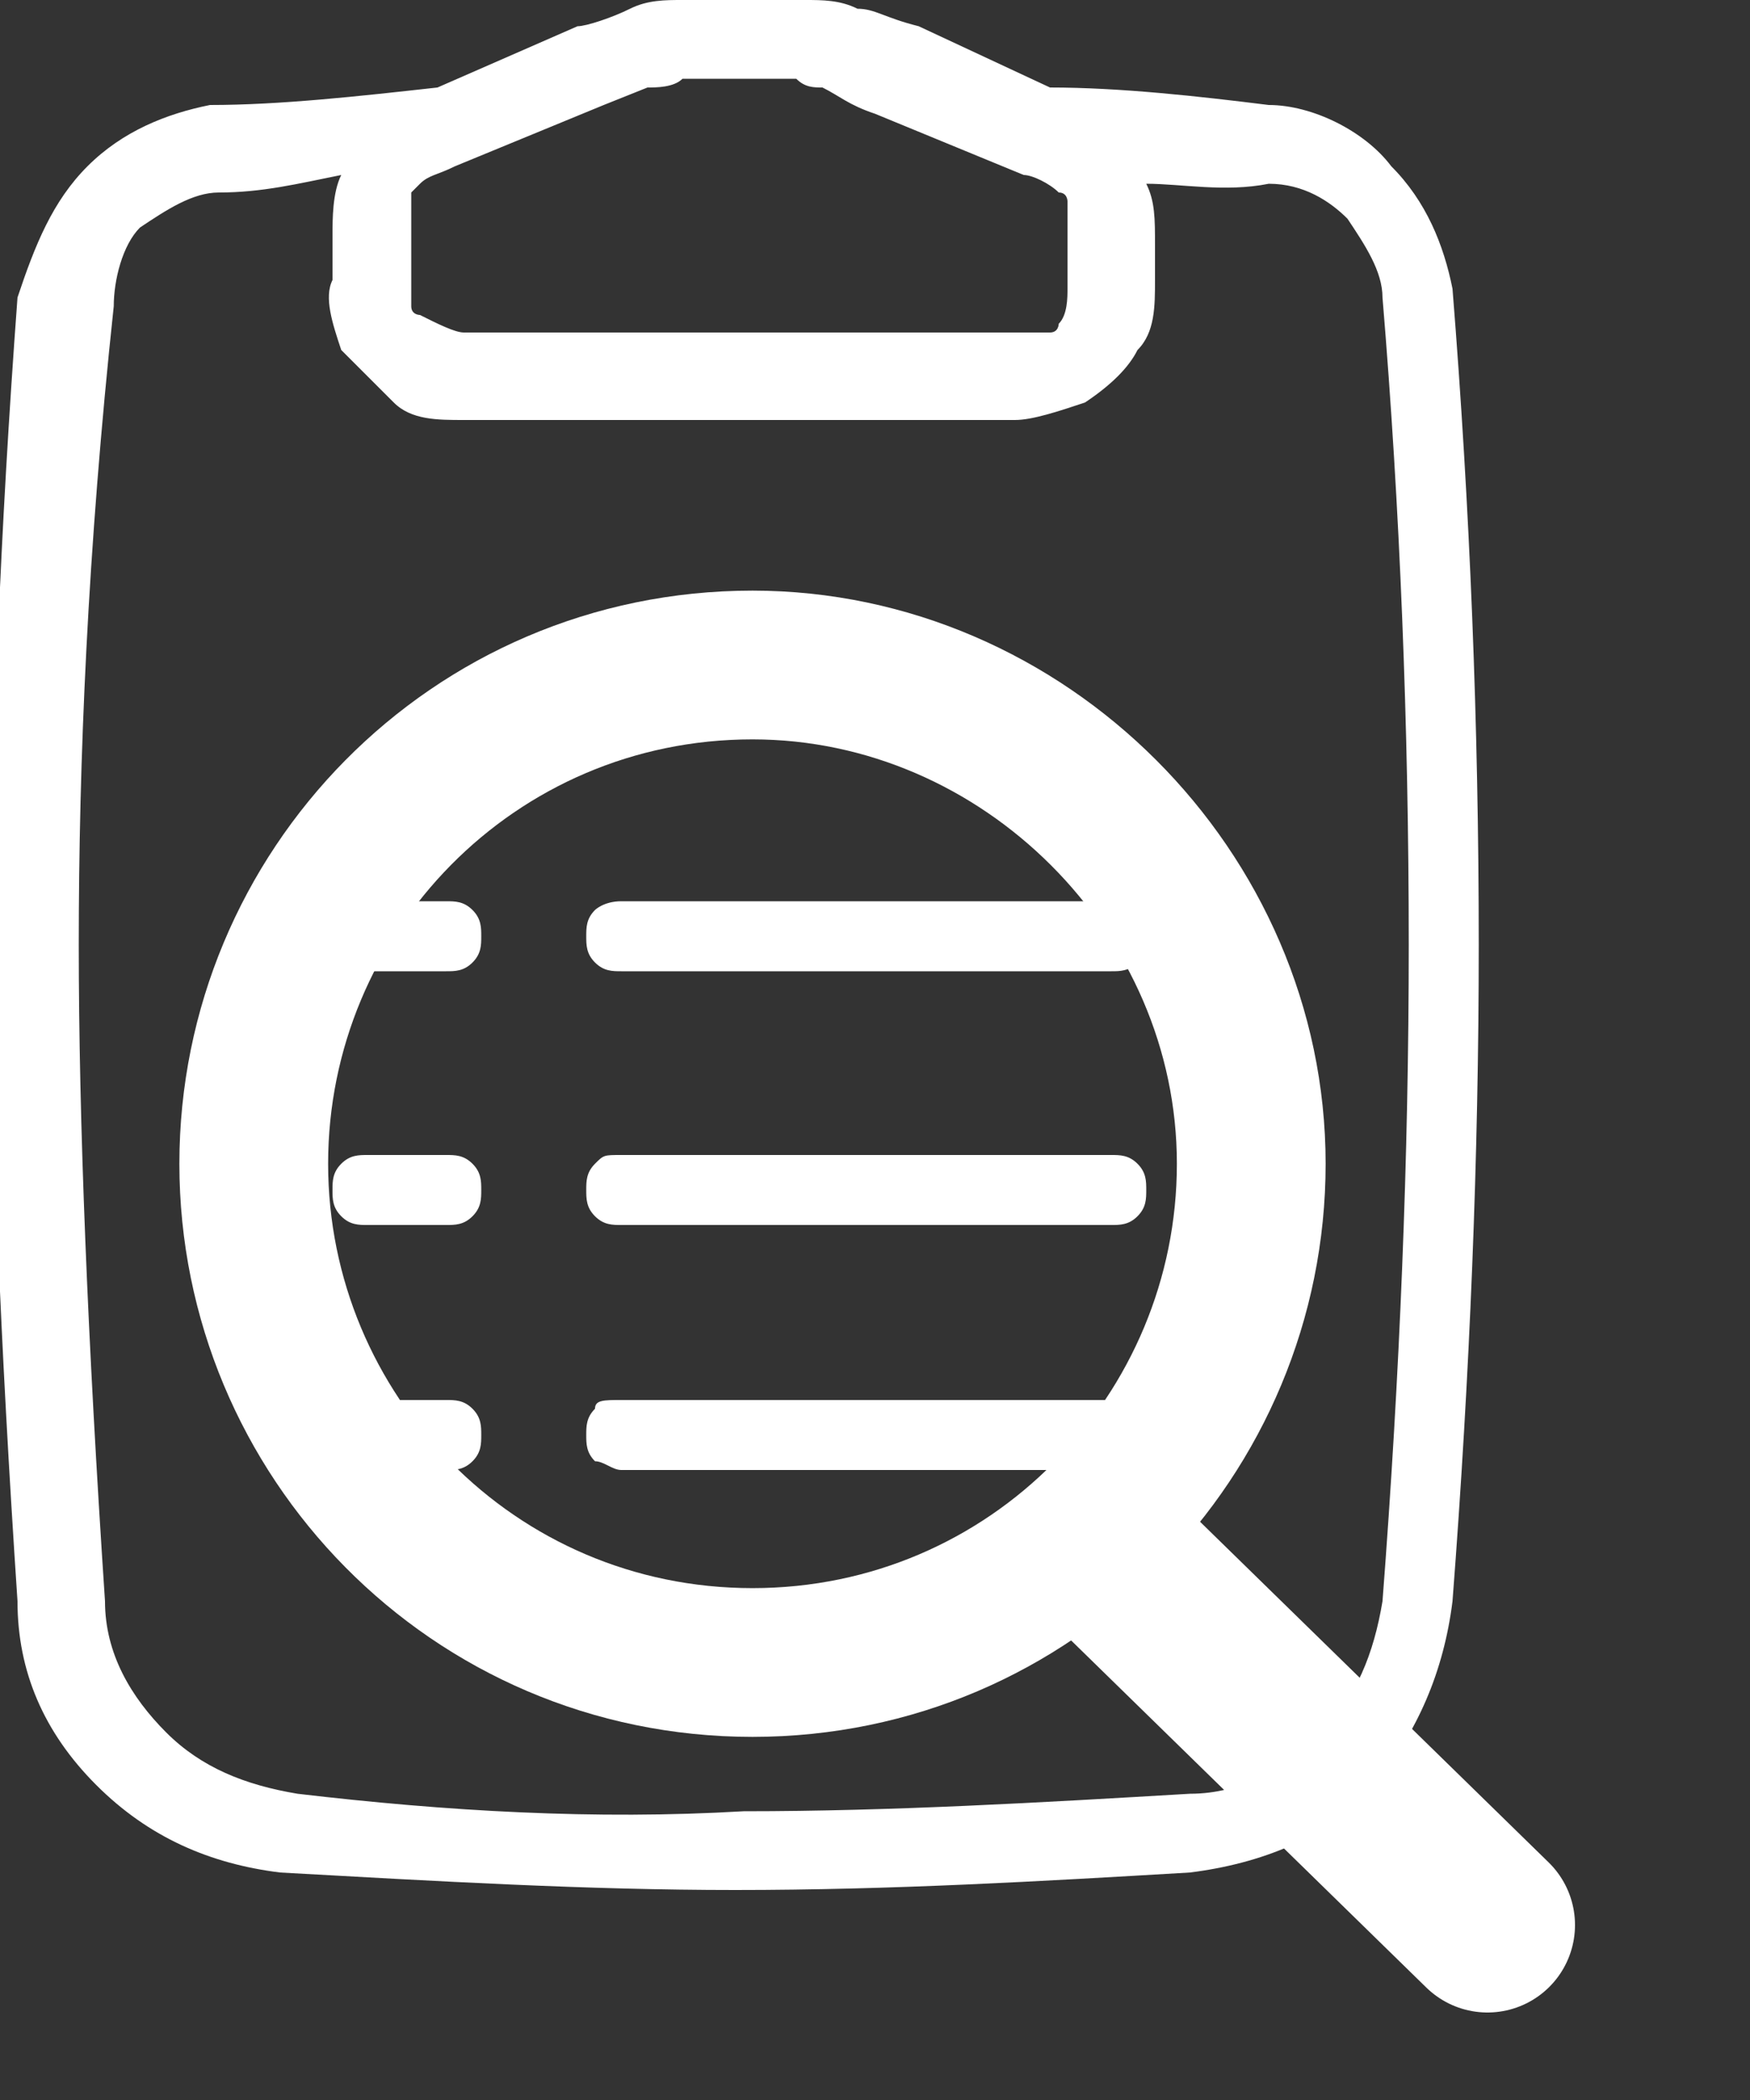
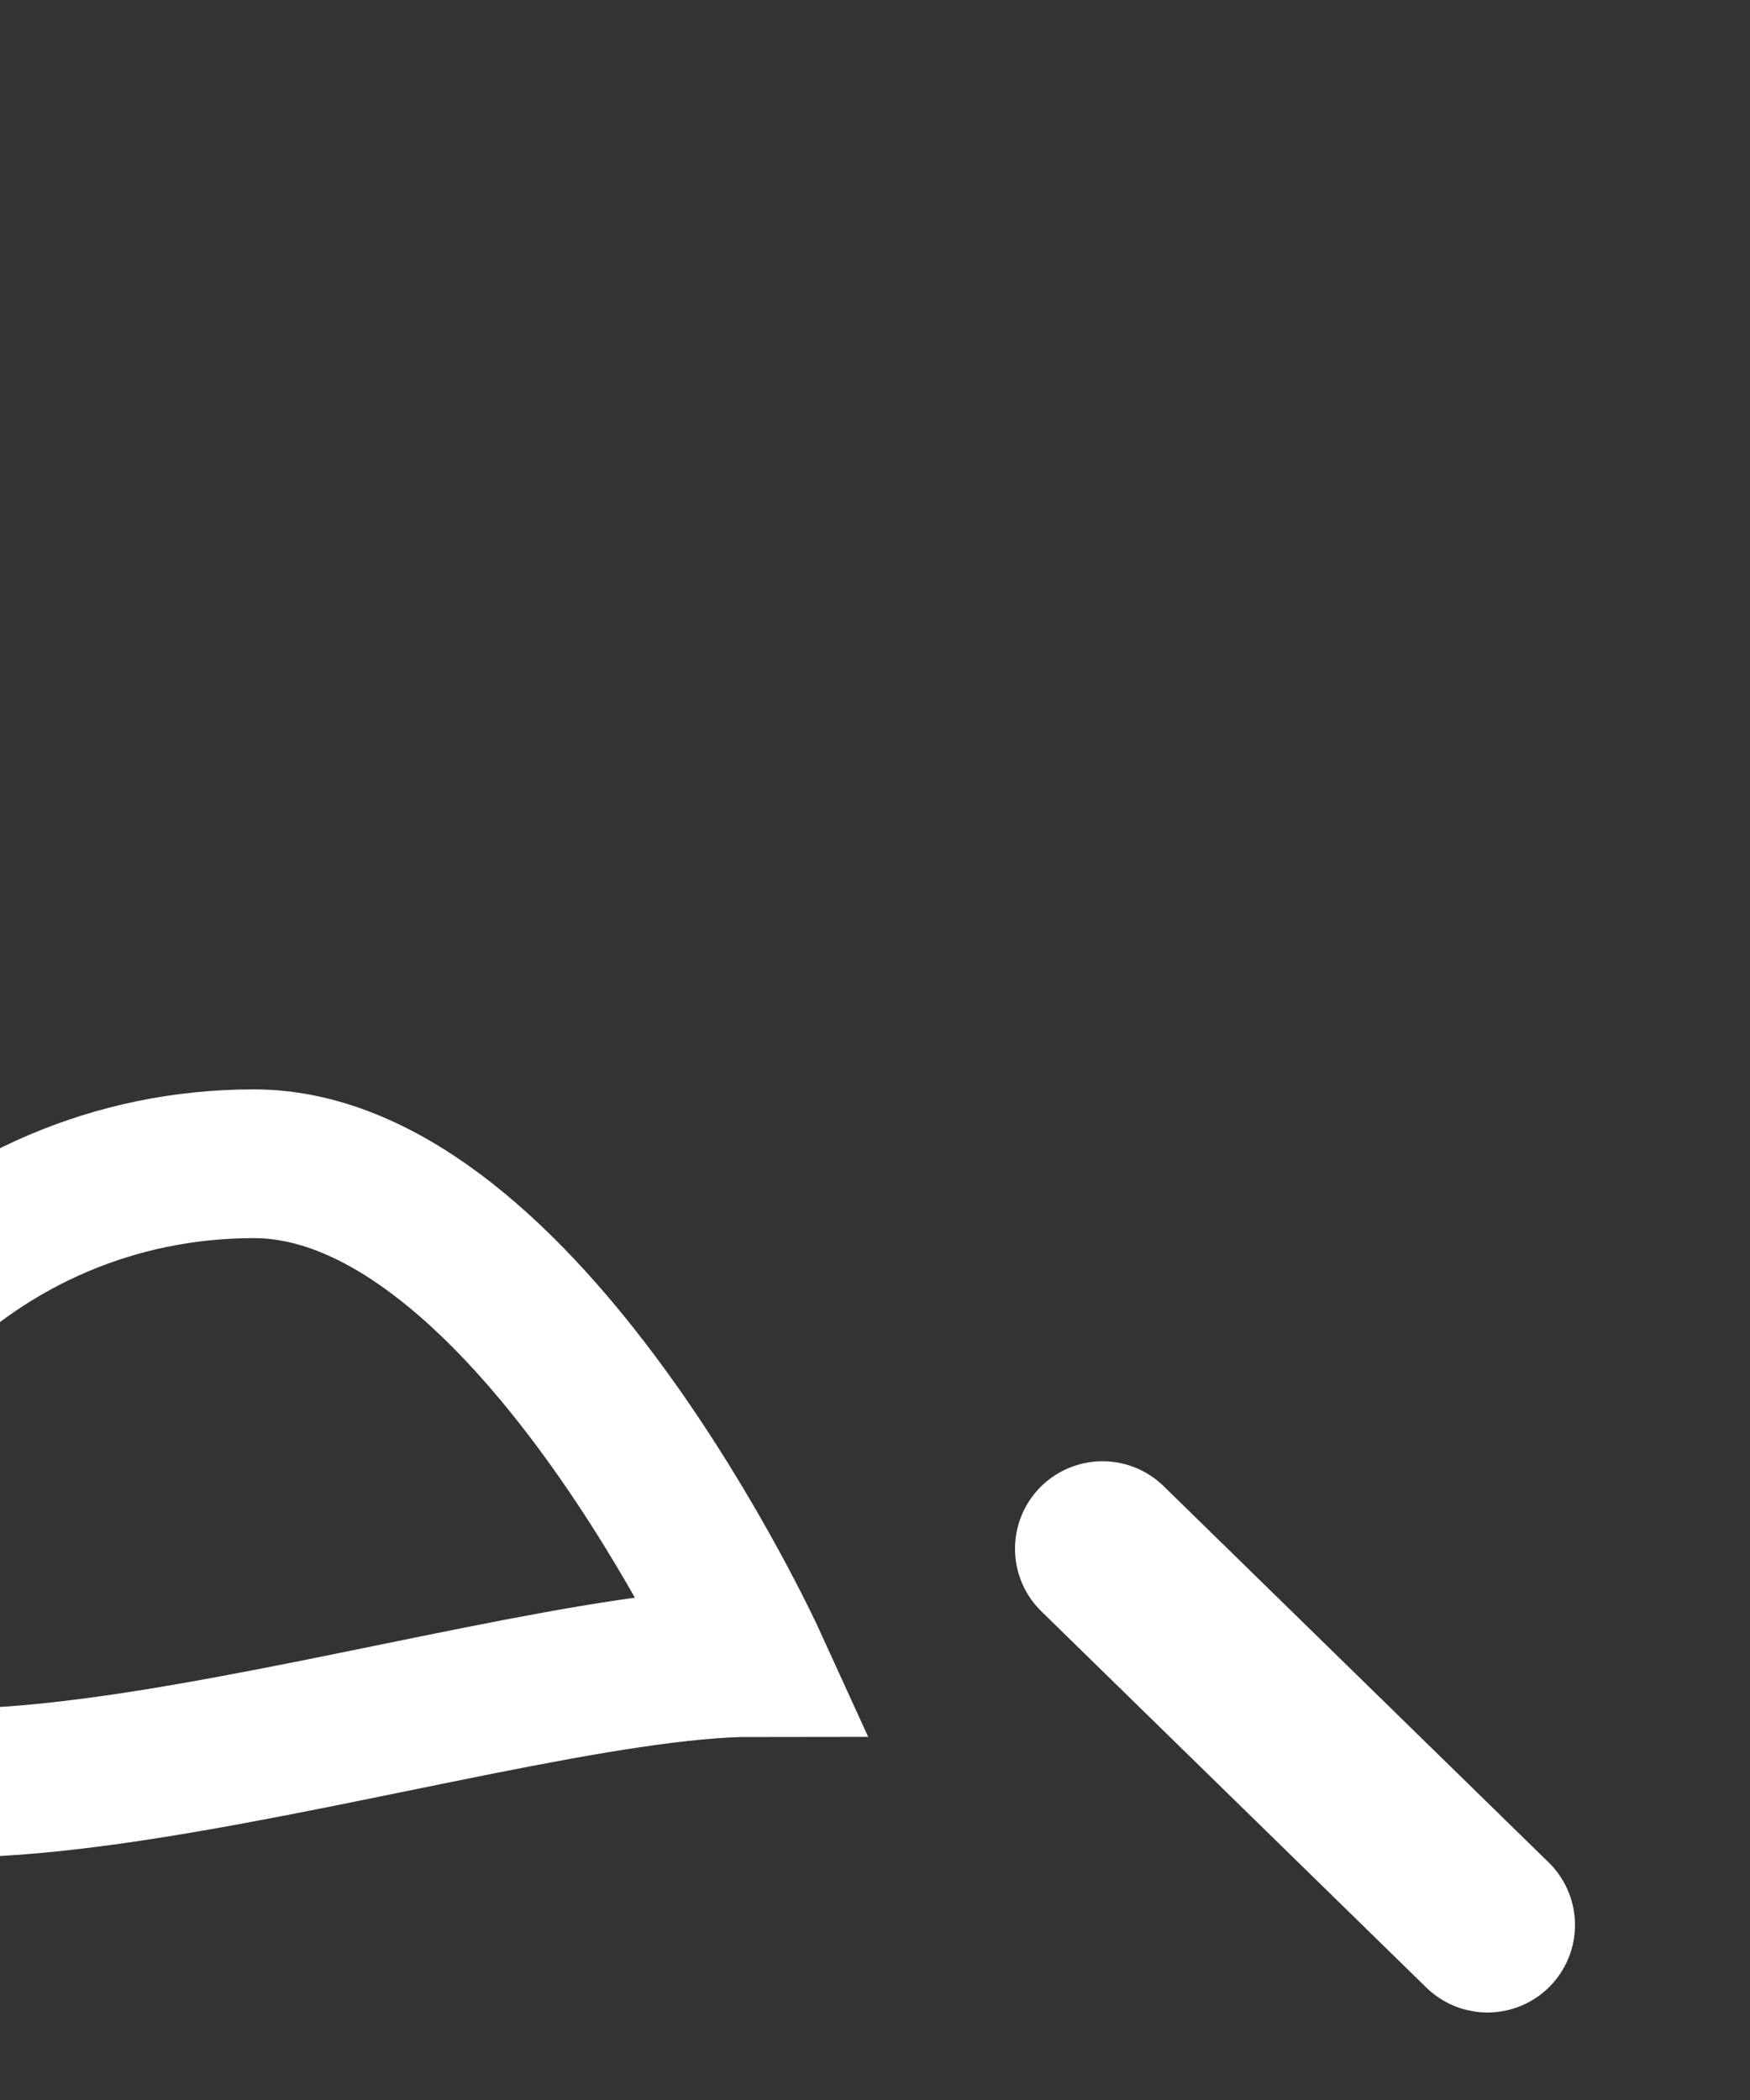
<svg xmlns="http://www.w3.org/2000/svg" version="1.1" id="Layer_1" x="0px" y="0px" viewBox="0 0 20 24" style="enable-background:new 0 0 20 24;" xml:space="preserve">
  <rect x="0" y="0" width="20" height="24" fill="#333333" stroke="none" />
  <style type="text/css">
	.st0{fill:none;stroke:#FFFFFF;stroke-width:1.7;}
	.st1{fill:none;stroke:#FFFFFF;stroke-width:2;stroke-linecap:round;}
	.st2{fill:#FFFFFF;}
</style>
-   <path class="st0" d="M8.6,19c3.2,0,5.7-2.6,5.7-5.7s-2.6-5.7-5.7-5.7c-3.2,0-5.7,2.6-5.7,5.7S5.4,19,8.6,19z" />
+   <path class="st0" d="M8.6,19s-2.6-5.7-5.7-5.7c-3.2,0-5.7,2.6-5.7,5.7S5.4,19,8.6,19z" />
  <path class="st1" d="M12.6,17.7l4.4,4.3" />
-   <path class="st2" d="M5,1l1.6-0.7C6.7,0.3,7,0.2,7.2,0.1c0.2-0.1,0.4-0.1,0.6-0.1C8,0,8.2,0,8.4,0h0.8c0.2,0,0.4,0,0.6,0.1  c0.2,0,0.3,0.1,0.7,0.2L12,1h0c0.8,0,1.7,0.1,2.5,0.2c0.5,0,1.1,0.3,1.4,0.7c0.4,0.4,0.6,0.9,0.7,1.4c0.2,2.5,0.3,5,0.3,7.5  c0,2.4-0.1,4.9-0.3,7.5c-0.1,0.8-0.4,1.5-0.9,2.1s-1.3,0.9-2.1,1c-1.7,0.1-3.4,0.2-5.2,0.2c-1.7,0-3.4-0.1-5.2-0.2  c-0.8-0.1-1.5-0.4-2.1-1c-0.6-0.6-0.9-1.3-0.9-2.1c-0.2-3-0.3-5.5-0.3-7.5c0-2.2,0.1-4.7,0.3-7.4C0.4,2.8,0.6,2.3,1,1.9  c0.4-0.4,0.9-0.6,1.4-0.7C3.2,1.2,4.1,1.1,5,1z M13.1,2.1c0.1,0.2,0.1,0.4,0.1,0.7v0.4c0,0.3,0,0.6-0.2,0.8  c-0.1,0.2-0.3,0.4-0.6,0.6c-0.3,0.1-0.6,0.2-0.8,0.2H5.3c-0.3,0-0.6,0-0.8-0.2C4.3,4.4,4.1,4.2,3.9,4C3.8,3.7,3.7,3.4,3.8,3.2V2.7  c0-0.2,0-0.5,0.1-0.7C3.4,2.1,3,2.2,2.5,2.2c-0.3,0-0.6,0.2-0.9,0.4C1.4,2.8,1.3,3.2,1.3,3.5C1,6.3,0.9,8.7,0.9,10.8  c0,2,0.1,4.5,0.3,7.5c0,0.6,0.3,1.1,0.7,1.5c0.4,0.4,0.9,0.6,1.5,0.7c1.7,0.2,3.4,0.3,5.1,0.2c1.7,0,3.4-0.1,5.1-0.2  c0.6,0,1.1-0.3,1.5-0.7c0.4-0.4,0.6-0.9,0.7-1.5c0.2-2.6,0.3-5.1,0.3-7.5c0-2.5-0.1-5-0.3-7.4c0-0.3-0.2-0.6-0.4-0.9  c-0.2-0.2-0.5-0.4-0.9-0.4C14,2.2,13.5,2.1,13.1,2.1z M12.2,2.3c0,0,0-0.1-0.1-0.1C12,2.1,11.8,2,11.7,2L10,1.3  C9.7,1.2,9.6,1.1,9.4,1C9.3,1,9.2,1,9.1,0.9H7.8C7.7,1,7.5,1,7.4,1L6.9,1.2L5.2,1.9C5,2,4.9,2,4.8,2.1c0,0-0.1,0.1-0.1,0.1  c0,0.1,0,0.2,0,0.5v0.4c0,0.1,0,0.3,0,0.4c0,0.1,0.1,0.1,0.1,0.1C5,3.7,5.2,3.8,5.3,3.8h6.3c0.1,0,0.3,0,0.4,0  c0.1,0,0.1-0.1,0.1-0.1c0.1-0.1,0.1-0.3,0.1-0.4V2.7C12.2,2.6,12.2,2.4,12.2,2.3L12.2,2.3z M7.1,10.3h5.6c0.1,0,0.2,0,0.3,0.1  c0.1,0.1,0.1,0.2,0.1,0.3c0,0.1,0,0.2-0.1,0.3c-0.1,0.1-0.2,0.1-0.3,0.1H7.1c-0.1,0-0.2,0-0.3-0.1c-0.1-0.1-0.1-0.2-0.1-0.3  c0-0.1,0-0.2,0.1-0.3C6.8,10.4,6.9,10.3,7.1,10.3z M7.1,13.2h5.6c0.1,0,0.2,0,0.3,0.1c0.1,0.1,0.1,0.2,0.1,0.3c0,0.1,0,0.2-0.1,0.3  c-0.1,0.1-0.2,0.1-0.3,0.1H7.1c-0.1,0-0.2,0-0.3-0.1s-0.1-0.2-0.1-0.3c0-0.1,0-0.2,0.1-0.3S6.9,13.2,7.1,13.2L7.1,13.2z M7.1,16h5.6  c0.1,0,0.2,0,0.3,0.1c0.1,0.1,0.1,0.2,0.1,0.3c0,0.1,0,0.2-0.1,0.3c-0.1,0.1-0.2,0.1-0.3,0.1H7.1c-0.1,0-0.2-0.1-0.3-0.1  c-0.1-0.1-0.1-0.2-0.1-0.3c0-0.1,0-0.2,0.1-0.3C6.8,16,6.9,16,7.1,16L7.1,16z M4.2,10.3h0.9c0.1,0,0.2,0,0.3,0.1s0.1,0.2,0.1,0.3  c0,0.1,0,0.2-0.1,0.3c-0.1,0.1-0.2,0.1-0.3,0.1H4.2c-0.1,0-0.2,0-0.3-0.1c-0.1-0.1-0.1-0.2-0.1-0.3c0-0.1,0-0.2,0.1-0.3  C4,10.4,4.1,10.3,4.2,10.3z M4.2,13.2h0.9c0.1,0,0.2,0,0.3,0.1c0.1,0.1,0.1,0.2,0.1,0.3c0,0.1,0,0.2-0.1,0.3  c-0.1,0.1-0.2,0.1-0.3,0.1H4.2c-0.1,0-0.2,0-0.3-0.1s-0.1-0.2-0.1-0.3c0-0.1,0-0.2,0.1-0.3S4.1,13.2,4.2,13.2L4.2,13.2z M4.2,16h0.9  c0.1,0,0.2,0,0.3,0.1s0.1,0.2,0.1,0.3c0,0.1,0,0.2-0.1,0.3s-0.2,0.1-0.3,0.1H4.2c-0.1,0-0.2-0.1-0.3-0.1c-0.1-0.1-0.1-0.2-0.1-0.3  c0-0.1,0-0.2,0.1-0.3C4,16,4.1,16,4.2,16L4.2,16z" />
</svg>